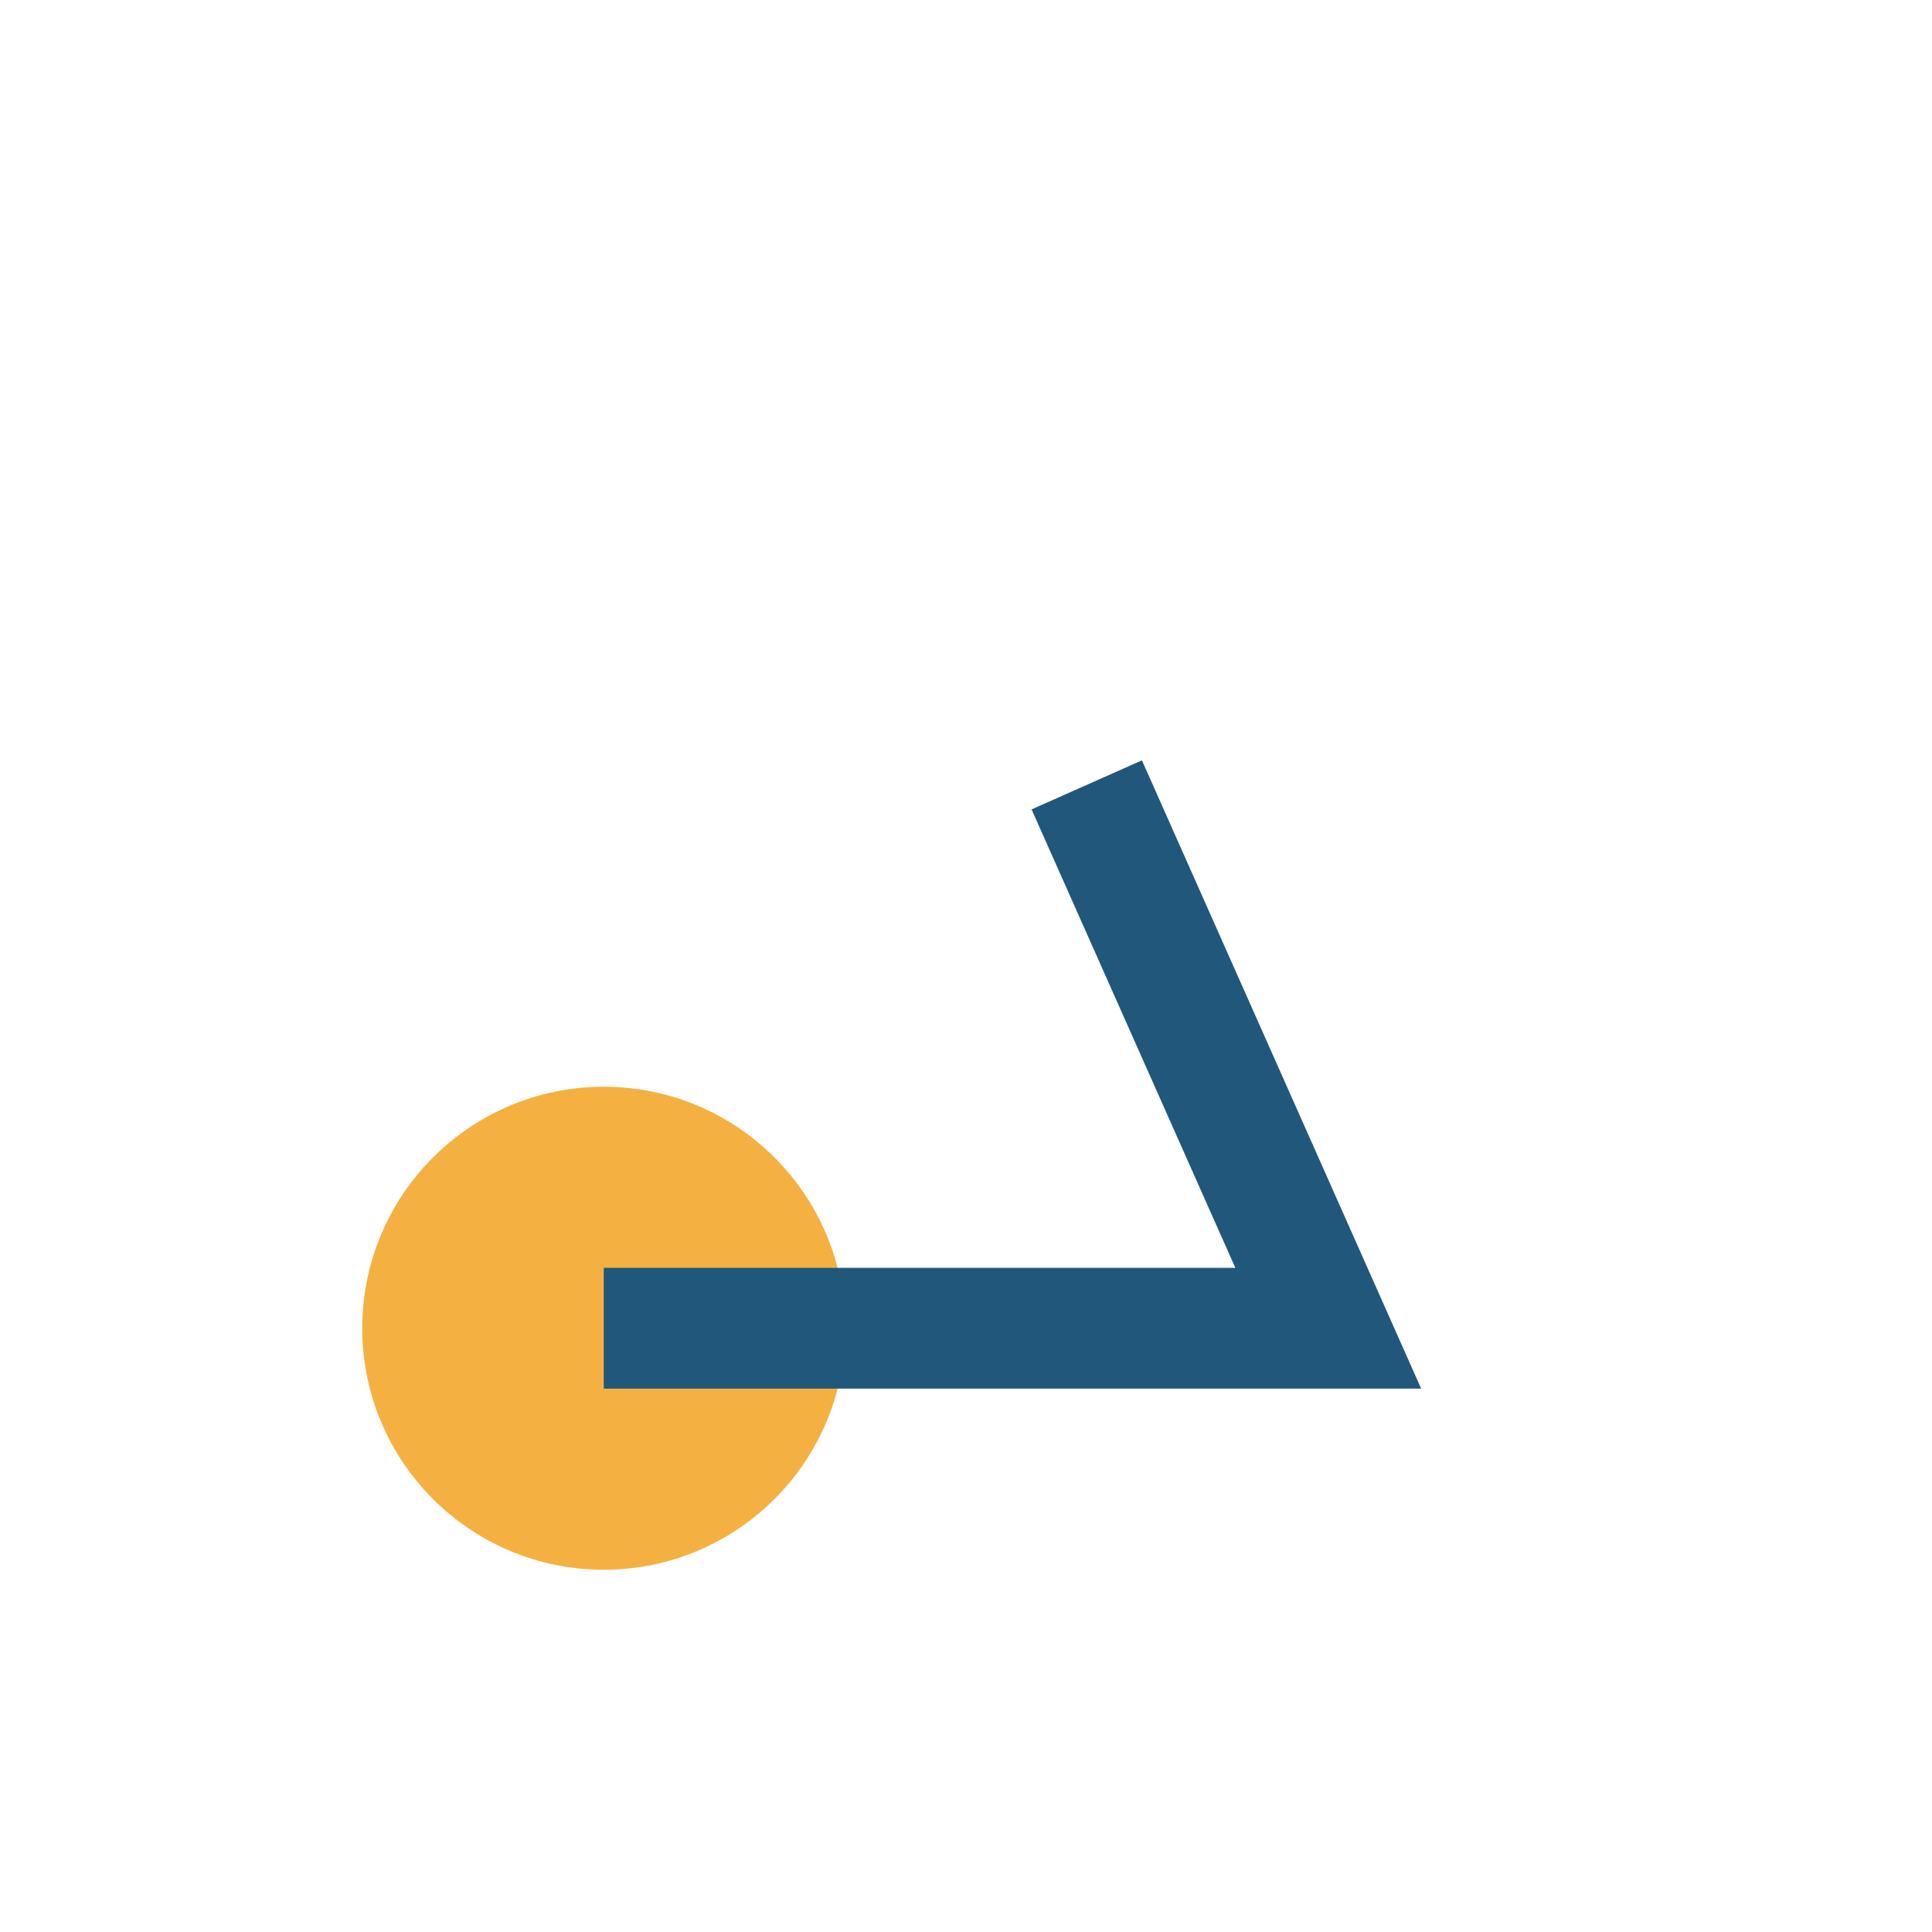
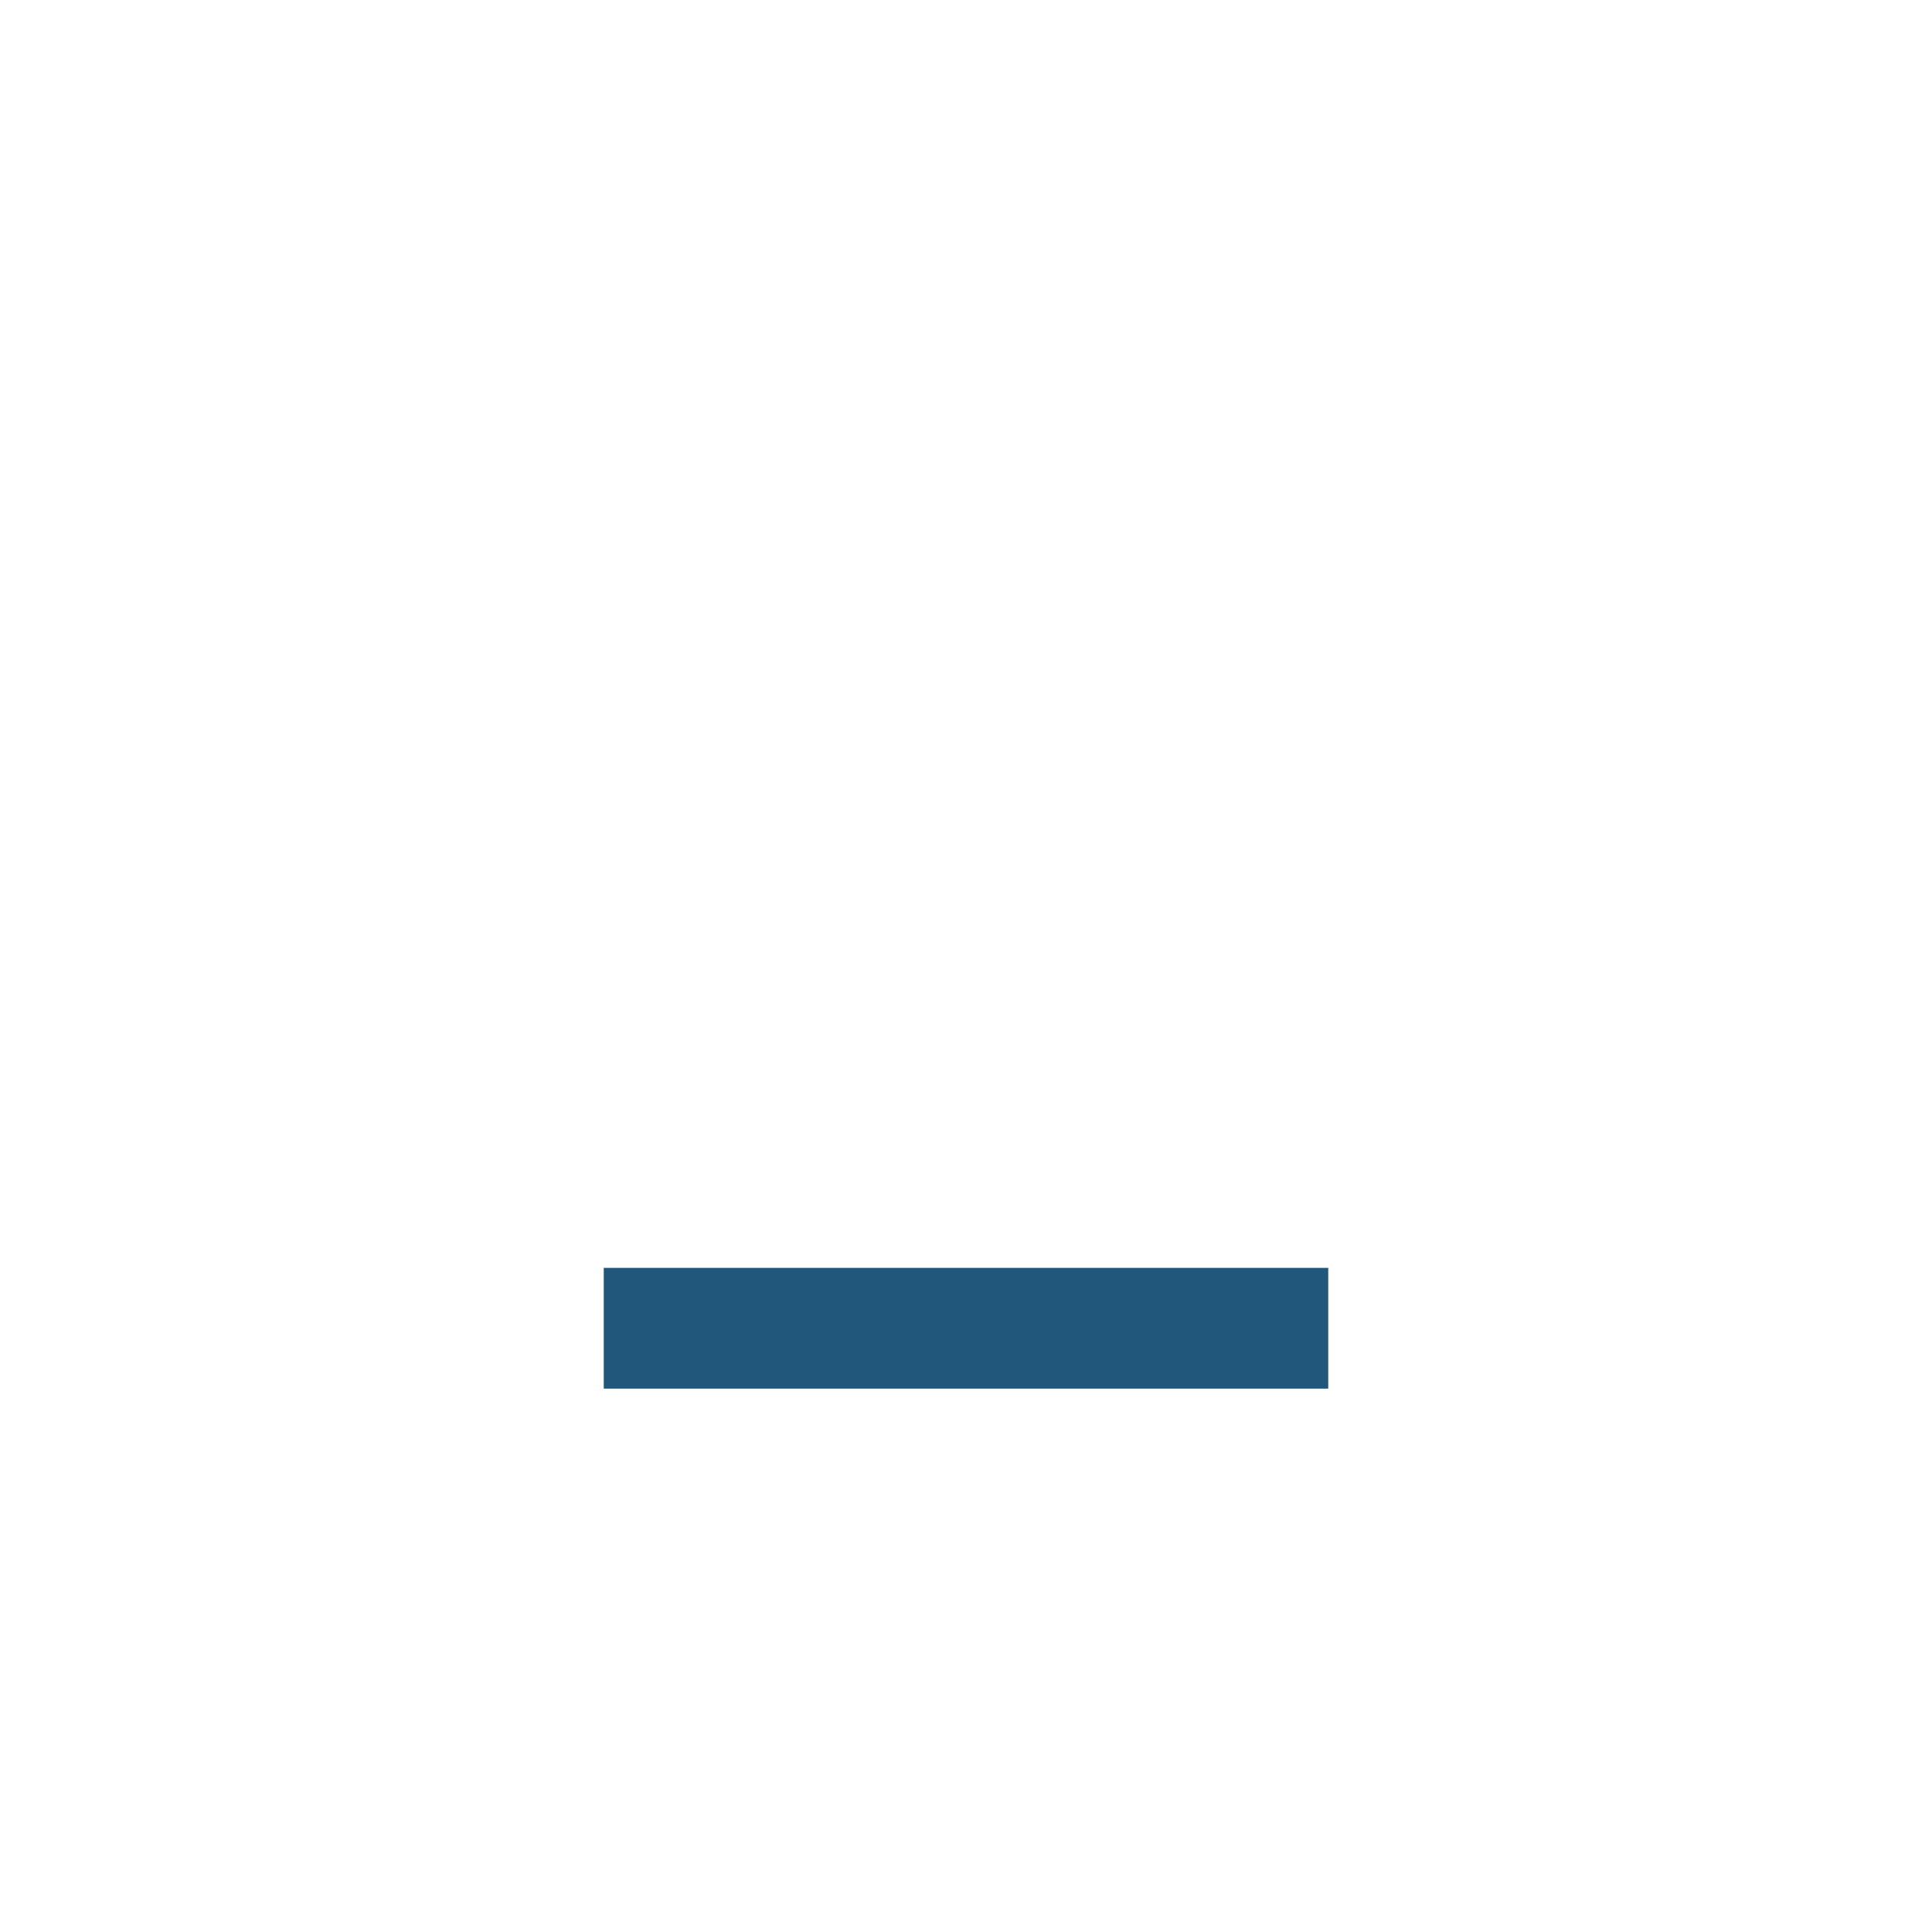
<svg xmlns="http://www.w3.org/2000/svg" width="32" height="32" viewBox="0 0 32 32">
-   <circle cx="10" cy="22" r="4" fill="#F4B141" />
-   <path d="M10 22h12l-4-9" stroke="#21577A" stroke-width="2" fill="none" />
+   <path d="M10 22h12" stroke="#21577A" stroke-width="2" fill="none" />
</svg>